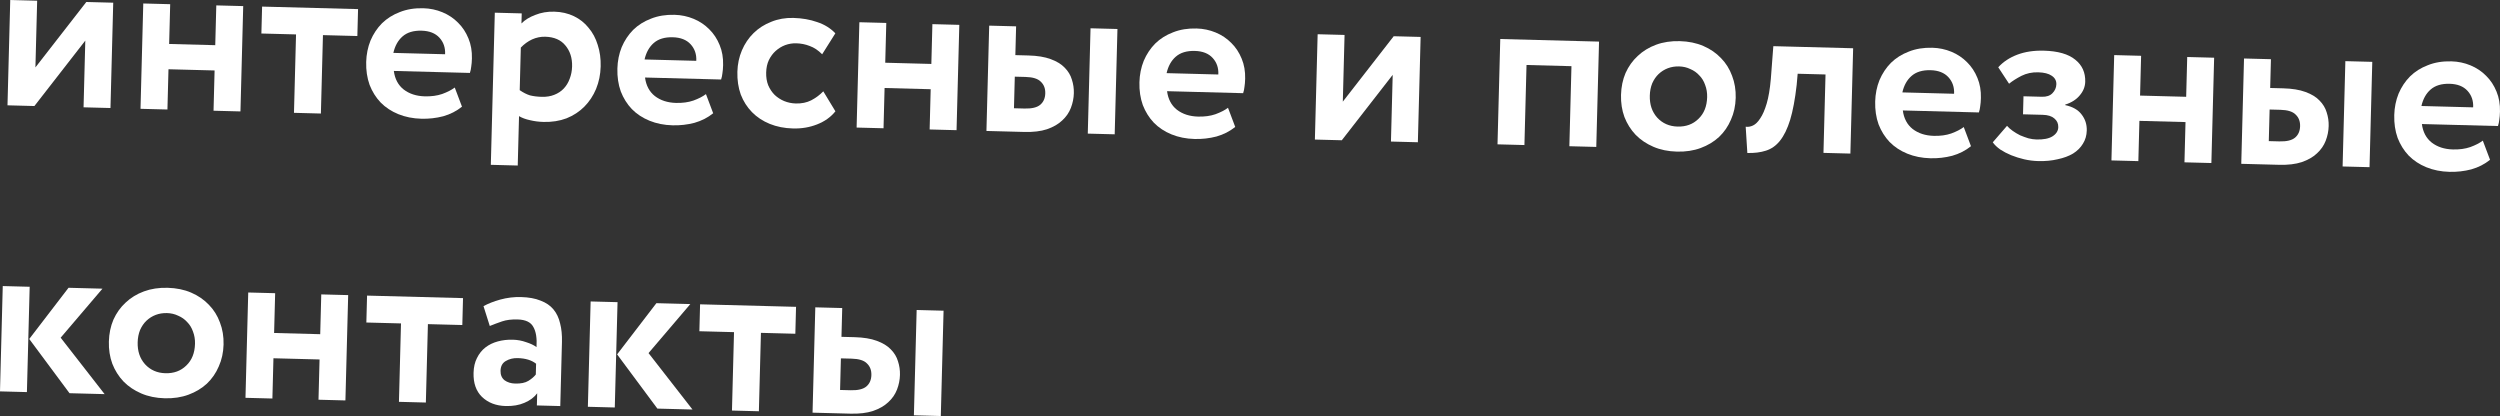
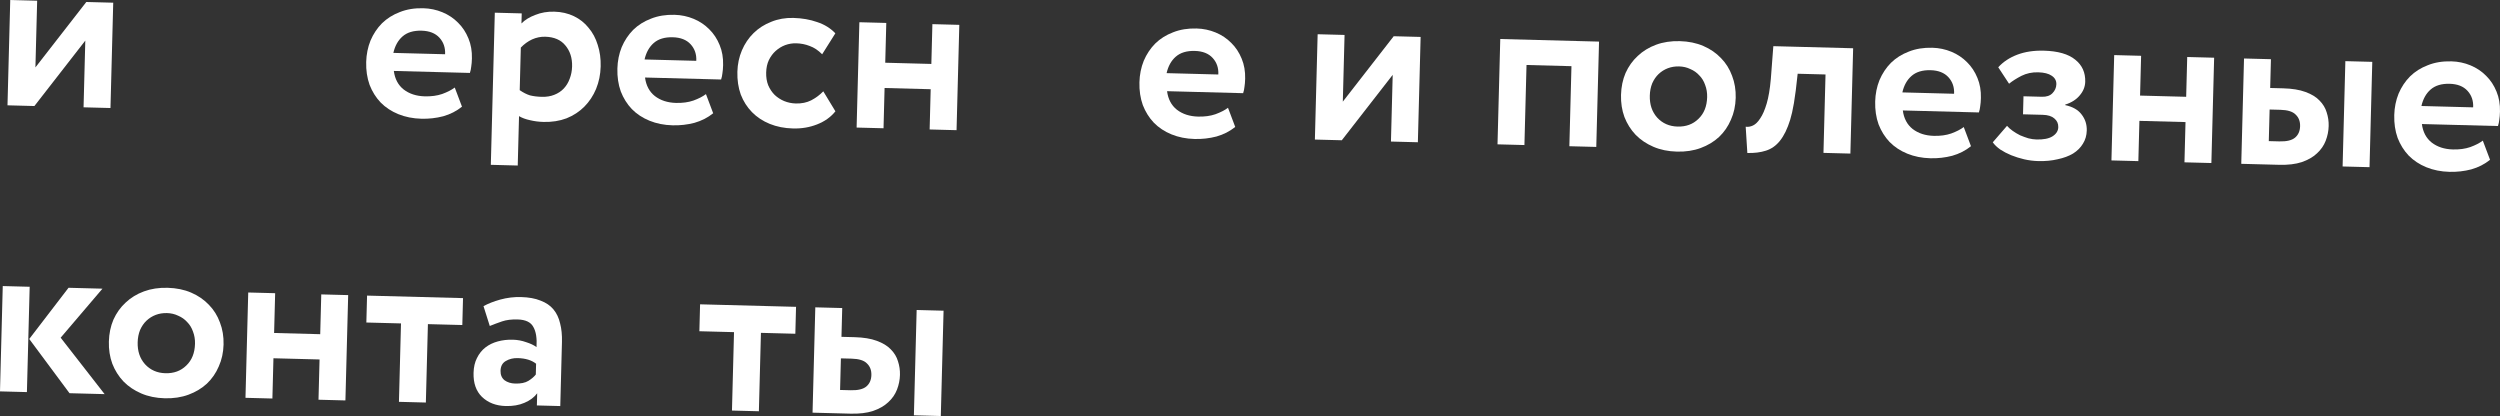
<svg xmlns="http://www.w3.org/2000/svg" width="769" height="128" viewBox="0 0 769 128" fill="none">
  <rect x="0" y="0" width="769" height="128" fill="#333333" stroke="none" />
  <path d="M2.304 32.397L3.152 -0L11.431 0.217L10.894 20.735L26.55 0.612L34.829 0.829L33.981 33.227L25.702 33.01L26.239 12.492L10.583 32.614L2.304 32.397Z" fill="white" />
-   <path d="M66.009 21.674L51.826 21.302L51.502 33.685L43.222 33.469L44.071 1.071L52.35 1.288L52.029 13.527L66.212 13.898L66.533 1.659L74.812 1.876L73.964 34.274L65.684 34.057L66.009 21.674Z" fill="white" />
-   <path d="M80.621 2.028L110.139 2.801L109.922 11.081L99.339 10.803L98.707 34.922L90.428 34.705L91.059 10.587L80.404 10.308L80.621 2.028Z" fill="white" />
  <path d="M142.107 32.816C140.438 34.165 138.515 35.147 136.338 35.763C134.162 36.33 131.922 36.584 129.618 36.523C127.026 36.456 124.661 35.985 122.523 35.113C120.384 34.24 118.567 33.04 117.07 31.512C115.621 29.985 114.491 28.178 113.681 26.092C112.921 23.959 112.574 21.62 112.64 19.077C112.702 16.725 113.144 14.527 113.966 12.483C114.836 10.441 116.011 8.671 117.491 7.172C119.019 5.675 120.85 4.523 122.985 3.714C125.12 2.857 127.532 2.464 130.22 2.535C132.284 2.589 134.242 3 136.095 3.769C137.948 4.538 139.553 5.613 140.91 6.993C142.268 8.325 143.33 9.938 144.097 11.831C144.865 13.677 145.22 15.727 145.161 17.983C145.134 18.991 145.064 19.83 144.951 20.499C144.885 21.17 144.748 21.814 144.54 22.433L121.142 21.821C121.462 24.279 122.468 26.178 124.162 27.519C125.904 28.862 128.071 29.567 130.663 29.635C132.679 29.687 134.462 29.446 136.013 28.91C137.613 28.328 138.903 27.665 139.884 26.922L142.107 32.816ZM129.679 9.437C127.183 9.371 125.222 9.968 123.797 11.228C122.42 12.441 121.487 14.121 120.999 16.27L136.91 16.686C137.01 14.672 136.43 12.976 135.17 11.598C133.909 10.22 132.079 9.5 129.679 9.437Z" fill="white" />
  <path d="M152.202 3.903L160.482 4.12L160.401 7.215C161.437 6.138 162.853 5.262 164.648 4.589C166.444 3.867 168.398 3.534 170.51 3.59C172.717 3.647 174.723 4.108 176.525 4.972C178.328 5.836 179.833 7.028 181.042 8.548C182.3 10.022 183.239 11.776 183.858 13.809C184.525 15.844 184.828 18.061 184.765 20.461C184.701 22.909 184.232 25.202 183.36 27.34C182.489 29.431 181.288 31.248 179.759 32.793C178.23 34.338 176.397 35.539 174.261 36.396C172.127 37.204 169.764 37.575 167.172 37.507C165.732 37.469 164.344 37.289 163.008 36.965C161.718 36.692 160.6 36.278 159.654 35.725L159.256 50.916L150.977 50.699L152.202 3.903ZM167.714 11.297C166.322 11.261 164.97 11.537 163.658 12.127C162.394 12.719 161.243 13.553 160.206 14.631L159.863 27.734C160.948 28.483 161.991 29.014 162.992 29.328C164.041 29.596 165.262 29.748 166.654 29.785C168.094 29.822 169.372 29.616 170.488 29.165C171.653 28.715 172.63 28.068 173.421 27.224C174.211 26.38 174.814 25.387 175.228 24.246C175.691 23.057 175.941 21.791 175.976 20.447C176.044 17.855 175.356 15.7 173.912 13.981C172.516 12.263 170.45 11.369 167.714 11.297Z" fill="white" />
  <path d="M219.374 34.839C217.705 36.188 215.783 37.171 213.605 37.786C211.429 38.353 209.189 38.607 206.885 38.547C204.293 38.479 201.928 38.009 199.79 37.136C197.651 36.264 195.834 35.063 194.337 33.535C192.888 32.008 191.758 30.202 190.949 28.115C190.188 25.982 189.841 23.644 189.908 21.1C189.969 18.748 190.411 16.55 191.233 14.507C192.103 12.464 193.278 10.694 194.758 9.196C196.286 7.699 198.117 6.546 200.252 5.737C202.388 4.881 204.799 4.488 207.487 4.558C209.551 4.612 211.509 5.024 213.362 5.792C215.215 6.561 216.82 7.636 218.177 9.016C219.535 10.349 220.597 11.961 221.364 13.855C222.132 15.7 222.487 17.75 222.428 20.006C222.401 21.014 222.331 21.853 222.218 22.522C222.152 23.193 222.015 23.838 221.807 24.457L198.409 23.844C198.729 26.302 199.736 28.201 201.43 29.543C203.171 30.885 205.338 31.59 207.93 31.658C209.946 31.711 211.729 31.469 213.28 30.933C214.881 30.351 216.171 29.688 217.151 28.946L219.374 34.839ZM206.946 11.46C204.45 11.395 202.49 11.992 201.064 13.251C199.687 14.464 198.755 16.144 198.266 18.293L214.177 18.71C214.278 16.695 213.698 14.999 212.437 13.621C211.176 12.243 209.346 11.523 206.946 11.46Z" fill="white" />
  <path d="M256.974 34.239C255.535 36.026 253.65 37.37 251.321 38.27C249.04 39.17 246.58 39.586 243.94 39.517C241.3 39.448 238.911 38.977 236.773 38.105C234.634 37.232 232.817 36.032 231.32 34.504C229.823 32.976 228.67 31.168 227.86 29.082C227.099 26.949 226.752 24.61 226.819 22.066C226.88 19.715 227.346 17.517 228.216 15.475C229.086 13.433 230.285 11.663 231.813 10.166C233.341 8.669 235.148 7.516 237.235 6.706C239.323 5.848 241.59 5.451 244.038 5.515C246.726 5.585 249.164 6.01 251.353 6.787C253.592 7.518 255.458 8.672 256.954 10.248L252.895 16.698C251.678 15.465 250.404 14.615 249.071 14.148C247.788 13.634 246.402 13.358 244.914 13.319C243.763 13.289 242.629 13.475 241.514 13.878C240.447 14.282 239.47 14.881 238.585 15.675C237.749 16.421 237.052 17.363 236.494 18.502C235.985 19.593 235.712 20.858 235.674 22.298C235.636 23.738 235.842 25.04 236.292 26.205C236.79 27.371 237.46 28.373 238.303 29.211C239.146 30.002 240.115 30.628 241.207 31.088C242.348 31.551 243.542 31.798 244.79 31.831C246.566 31.877 248.135 31.558 249.498 30.873C250.91 30.142 252.159 29.214 253.245 28.09L256.974 34.239Z" fill="white" />
  <path d="M286.28 27.442L272.097 27.07L271.773 39.453L263.493 39.237L264.342 6.839L272.621 7.056L272.301 19.295L286.483 19.666L286.804 7.427L295.083 7.644L294.235 40.042L285.956 39.825L286.28 27.442Z" fill="white" />
-   <path d="M304.276 7.885L312.555 8.102L312.323 16.957L316.355 17.063C319.091 17.134 321.363 17.506 323.17 18.178C325.026 18.851 326.467 19.729 327.496 20.812C328.572 21.897 329.308 23.117 329.705 24.473C330.15 25.829 330.354 27.227 330.316 28.667C330.276 30.203 329.972 31.708 329.405 33.182C328.838 34.656 327.94 35.953 326.71 37.074C325.528 38.195 323.967 39.091 322.029 39.761C320.139 40.384 317.826 40.659 315.091 40.588L303.428 40.282L304.276 7.885ZM335.449 8.701L343.729 8.918L342.88 41.315L334.601 41.099L335.449 8.701ZM312.15 23.581L311.895 33.3L315.135 33.385C317.391 33.444 319.01 33.054 319.993 32.215C320.975 31.376 321.486 30.213 321.525 28.725C321.564 27.237 321.115 26.049 320.178 25.16C319.289 24.224 317.718 23.726 315.462 23.667L312.15 23.581Z" fill="white" />
  <path d="M379.955 39.044C378.286 40.393 376.363 41.376 374.186 41.991C372.01 42.559 369.77 42.812 367.466 42.752C364.874 42.684 362.509 42.214 360.371 41.341C358.232 40.469 356.414 39.268 354.918 37.74C353.469 36.213 352.339 34.407 351.529 32.32C350.769 30.187 350.422 27.849 350.488 25.305C350.55 22.953 350.992 20.755 351.814 18.712C352.684 16.669 353.859 14.899 355.339 13.401C356.867 11.904 358.698 10.751 360.833 9.942C362.968 9.086 365.38 8.693 368.068 8.763C370.132 8.817 372.09 9.228 373.943 9.997C375.796 10.766 377.401 11.841 378.758 13.221C380.116 14.554 381.178 16.166 381.945 18.06C382.713 19.905 383.068 21.955 383.009 24.211C382.982 25.219 382.912 26.058 382.799 26.727C382.733 27.398 382.596 28.043 382.388 28.662L358.99 28.049C359.309 30.507 360.316 32.406 362.01 33.748C363.752 35.09 365.919 35.795 368.511 35.863C370.527 35.916 372.31 35.674 373.861 35.139C375.461 34.556 376.751 33.893 377.731 33.151L379.955 39.044ZM367.527 15.665C365.031 15.6 363.07 16.197 361.644 17.456C360.268 18.669 359.335 20.349 358.847 22.498L374.757 22.915C374.858 20.9 374.278 19.204 373.018 17.826C371.757 16.448 369.927 15.728 367.527 15.665Z" fill="white" />
  <path d="M404.459 42.928L405.307 10.53L413.586 10.747L413.049 31.266L428.705 11.143L436.984 11.36L436.136 43.757L427.857 43.541L428.394 23.022L412.738 43.145L404.459 42.928Z" fill="white" />
  <path d="M483.381 20.356L469.558 19.994L468.913 44.616L460.634 44.399L461.482 12.002L491.864 12.797L491.015 45.194L482.736 44.978L483.381 20.356Z" fill="white" />
  <path d="M498.625 29.184C498.689 26.736 499.156 24.491 500.026 22.448C500.944 20.407 502.19 18.663 503.765 17.215C505.341 15.72 507.22 14.568 509.403 13.761C511.585 12.953 514.02 12.585 516.708 12.655C519.396 12.726 521.809 13.221 523.946 14.142C526.083 15.062 527.899 16.31 529.395 17.886C530.892 19.415 532.021 21.221 532.783 23.306C533.593 25.393 533.966 27.66 533.902 30.108C533.838 32.556 533.347 34.8 532.429 36.841C531.559 38.884 530.336 40.653 528.76 42.148C527.185 43.596 525.306 44.724 523.124 45.531C520.941 46.338 518.506 46.707 515.818 46.636C513.131 46.566 510.718 46.071 508.581 45.15C506.444 44.23 504.627 43.005 503.13 41.477C501.634 39.901 500.481 38.07 499.671 35.983C498.909 33.898 498.561 31.632 498.625 29.184ZM507.48 29.416C507.408 32.152 508.166 34.405 509.752 36.175C511.387 37.947 513.476 38.867 516.02 38.933C518.612 39.001 520.746 38.216 522.422 36.579C524.145 34.943 525.044 32.709 525.119 29.878C525.154 28.534 524.946 27.28 524.497 26.115C524.095 24.952 523.496 23.976 522.7 23.186C521.954 22.35 521.034 21.702 519.941 21.241C518.898 20.733 517.752 20.463 516.505 20.431C515.257 20.398 514.099 20.584 513.032 20.988C511.965 21.392 511.012 21.992 510.175 22.786C509.387 23.534 508.738 24.478 508.228 25.617C507.766 26.758 507.516 28.024 507.48 29.416Z" fill="white" />
-   <path d="M561.53 22.906L552.963 22.682L552.656 26.132C552.157 30.538 551.486 34.122 550.646 36.886C549.806 39.602 548.766 41.736 547.524 43.288C546.332 44.794 544.889 45.813 543.194 46.345C541.547 46.878 539.643 47.116 537.483 47.06L536.975 38.977C537.692 39.092 538.44 38.968 539.218 38.604C539.996 38.24 540.735 37.515 541.436 36.429C542.185 35.344 542.849 33.824 543.429 31.87C544.008 29.916 544.435 27.382 544.708 24.267L545.476 14.201L570.026 14.844L569.178 47.241L560.898 47.024L561.53 22.906Z" fill="white" />
+   <path d="M561.53 22.906L552.963 22.682C552.157 30.538 551.486 34.122 550.646 36.886C549.806 39.602 548.766 41.736 547.524 43.288C546.332 44.794 544.889 45.813 543.194 46.345C541.547 46.878 539.643 47.116 537.483 47.06L536.975 38.977C537.692 39.092 538.44 38.968 539.218 38.604C539.996 38.24 540.735 37.515 541.436 36.429C542.185 35.344 542.849 33.824 543.429 31.87C544.008 29.916 544.435 27.382 544.708 24.267L545.476 14.201L570.026 14.844L569.178 47.241L560.898 47.024L561.53 22.906Z" fill="white" />
  <path d="M606.272 44.971C604.604 46.32 602.681 47.302 600.504 47.917C598.327 48.485 596.087 48.738 593.784 48.678C591.192 48.61 588.827 48.14 586.688 47.267C584.55 46.395 582.732 45.195 581.235 43.667C579.786 42.14 578.657 40.333 577.847 38.247C577.086 36.114 576.739 33.775 576.806 31.231C576.867 28.879 577.309 26.682 578.131 24.638C579.001 22.595 580.176 20.825 581.656 19.327C583.184 17.83 585.016 16.677 587.15 15.869C589.286 15.012 591.698 14.619 594.385 14.689C596.449 14.743 598.408 15.155 600.261 15.924C602.114 16.693 603.718 17.767 605.075 19.148C606.433 20.48 607.496 22.093 608.263 23.986C609.031 25.831 609.385 27.882 609.326 30.138C609.3 31.145 609.23 31.984 609.116 32.654C609.051 33.324 608.914 33.969 608.705 34.588L585.307 33.975C585.627 36.433 586.634 38.333 588.328 39.674C590.07 41.016 592.237 41.721 594.828 41.789C596.844 41.842 598.628 41.6 600.179 41.065C601.779 40.482 603.069 39.82 604.049 39.077L606.272 44.971ZM593.844 21.591C591.349 21.526 589.388 22.123 587.962 23.382C586.585 24.595 585.653 26.276 585.164 28.424L601.075 28.841C601.176 26.826 600.596 25.13 599.335 23.752C598.074 22.374 596.244 21.654 593.844 21.591Z" fill="white" />
  <path d="M626.946 49.546C625.506 49.509 624.07 49.327 622.638 49.001C621.253 48.677 619.919 48.258 618.636 47.744C617.401 47.231 616.287 46.65 615.296 45.999C614.305 45.301 613.532 44.56 612.976 43.777L617.36 38.705C617.826 39.245 618.413 39.765 619.12 40.264C619.827 40.763 620.584 41.215 621.39 41.62C622.245 41.979 623.101 42.289 623.959 42.552C624.818 42.767 625.631 42.884 626.399 42.904C628.559 42.961 630.2 42.643 631.323 41.952C632.495 41.215 633.096 40.27 633.127 39.118C633.155 38.014 632.747 37.115 631.9 36.42C631.102 35.727 629.911 35.359 628.327 35.318L622.28 35.16L622.425 29.616L628.112 29.765C629.504 29.801 630.57 29.445 631.31 28.696C632.099 27.9 632.508 26.974 632.536 25.918C632.564 24.814 632.083 23.937 631.092 23.287C630.148 22.638 628.764 22.29 626.94 22.242C625.069 22.193 623.354 22.556 621.797 23.332C620.288 24.109 619.018 24.916 617.987 25.754L614.661 20.695C616.195 19.007 618.15 17.713 620.527 16.815C622.904 15.916 625.628 15.507 628.7 15.588C633.019 15.701 636.237 16.626 638.353 18.362C640.47 20.05 641.491 22.311 641.417 25.142C641.377 26.678 640.812 28.08 639.722 29.349C638.68 30.618 637.191 31.564 635.253 32.185L635.249 32.329C637.542 32.822 639.222 33.778 640.289 35.199C641.405 36.621 641.938 38.268 641.889 40.14C641.849 41.676 641.453 43.034 640.702 44.215C639.998 45.398 638.987 46.404 637.669 47.234C636.352 48.016 634.775 48.599 632.94 48.983C631.152 49.416 629.154 49.604 626.946 49.546Z" fill="white" />
  <path d="M672.264 37.549L658.081 37.178L657.757 49.561L649.478 49.344L650.326 16.947L658.605 17.163L658.285 29.402L672.468 29.774L672.788 17.535L681.068 17.752L680.219 50.149L671.94 49.932L672.264 37.549Z" fill="white" />
  <path d="M690.26 17.992L698.54 18.209L698.308 27.064L702.339 27.17C705.075 27.242 707.347 27.613 709.154 28.285C711.01 28.958 712.452 29.836 713.48 30.92C714.556 32.005 715.293 33.225 715.69 34.58C716.134 35.936 716.338 37.334 716.3 38.774C716.26 40.31 715.956 41.815 715.389 43.289C714.823 44.763 713.924 46.06 712.694 47.181C711.512 48.303 709.952 49.199 708.013 49.868C706.123 50.491 703.811 50.767 701.075 50.695L689.412 50.39L690.26 17.992ZM721.434 18.809L729.713 19.025L728.865 51.423L720.585 51.206L721.434 18.809ZM698.134 33.688L697.88 43.407L701.12 43.492C703.375 43.551 704.995 43.161 705.977 42.322C706.96 41.483 707.47 40.32 707.509 38.832C707.548 37.344 707.099 36.156 706.162 35.267C705.274 34.331 703.702 33.834 701.446 33.775L698.134 33.688Z" fill="white" />
  <path d="M765.939 49.152C764.271 50.501 762.348 51.483 760.17 52.099C757.994 52.666 755.754 52.919 753.45 52.859C750.859 52.791 748.493 52.321 746.355 51.449C744.216 50.576 742.399 49.376 740.902 47.848C739.453 46.321 738.324 44.514 737.514 42.428C736.753 40.294 736.406 37.956 736.473 35.412C736.534 33.06 736.976 30.863 737.798 28.819C738.668 26.776 739.843 25.006 741.323 23.508C742.851 22.011 744.682 20.858 746.817 20.05C748.953 19.193 751.364 18.8 754.052 18.87C756.116 18.924 758.074 19.336 759.927 20.105C761.78 20.874 763.385 21.948 764.742 23.329C766.1 24.661 767.162 26.274 767.929 28.167C768.697 30.012 769.052 32.063 768.993 34.319C768.967 35.327 768.897 36.165 768.783 36.835C768.717 37.505 768.58 38.15 768.372 38.769L744.974 38.156C745.294 40.614 746.301 42.514 747.995 43.855C749.737 45.197 751.903 45.902 754.495 45.97C756.511 46.023 758.294 45.782 759.845 45.246C761.446 44.663 762.736 44.001 763.716 43.258L765.939 49.152ZM753.511 25.772C751.015 25.707 749.055 26.304 747.629 27.563C746.252 28.776 745.32 30.457 744.831 32.605L760.742 33.022C760.843 31.007 760.263 29.311 759.002 27.933C757.741 26.555 755.911 25.835 753.511 25.772Z" fill="white" />
  <path d="M18.659 103.876L32.181 121.233L21.382 120.95L8.995 104.272L21.078 88.522L31.517 88.796L18.659 103.876ZM0.848 87.993L9.127 88.209L8.279 120.607L-0.001 120.39L0.848 87.993Z" fill="white" />
  <path d="M33.491 105.057C33.555 102.609 34.022 100.364 34.892 98.322C35.81 96.281 37.056 94.536 38.631 93.088C40.207 91.593 42.087 90.441 44.269 89.634C46.452 88.827 48.887 88.458 51.574 88.528C54.262 88.599 56.675 89.094 58.812 90.015C60.949 90.935 62.766 92.183 64.261 93.76C65.758 95.288 66.887 97.094 67.649 99.18C68.459 101.266 68.832 103.533 68.768 105.981C68.704 108.429 68.213 110.673 67.295 112.714C66.425 114.757 65.202 116.526 63.626 118.022C62.051 119.469 60.172 120.597 57.99 121.404C55.807 122.212 53.372 122.58 50.684 122.51C47.997 122.439 45.584 121.944 43.447 121.023C41.31 120.103 39.493 118.879 37.996 117.351C36.5 115.774 35.347 113.943 34.538 111.857C33.776 109.771 33.427 107.505 33.491 105.057ZM42.346 105.289C42.275 108.025 43.032 110.278 44.619 112.049C46.253 113.82 48.343 114.74 50.886 114.806C53.478 114.874 55.612 114.09 57.288 112.452C59.012 110.817 59.911 108.583 59.985 105.751C60.02 104.407 59.813 103.153 59.363 101.988C58.961 100.825 58.362 99.849 57.566 99.06C56.82 98.224 55.9 97.575 54.808 97.114C53.764 96.607 52.619 96.337 51.371 96.304C50.123 96.271 48.965 96.457 47.898 96.861C46.831 97.266 45.879 97.865 45.041 98.66C44.253 99.407 43.604 100.351 43.094 101.49C42.632 102.631 42.383 103.897 42.346 105.289Z" fill="white" />
  <path d="M98.295 110.572L84.112 110.201L83.788 122.584L75.509 122.367L76.357 89.97L84.637 90.187L84.316 102.426L98.499 102.797L98.82 90.558L107.099 90.775L106.25 123.172L97.971 122.955L98.295 110.572Z" fill="white" />
  <path d="M112.908 90.927L142.425 91.7L142.209 99.979L131.625 99.702L130.994 123.82L122.715 123.603L123.346 99.485L112.691 99.206L112.908 90.927Z" fill="white" />
  <path d="M148.723 94.17C150.136 93.391 151.859 92.715 153.891 92.144C155.971 91.574 158.091 91.318 160.251 91.374C162.651 91.437 164.659 91.802 166.274 92.469C167.939 93.088 169.26 93.988 170.238 95.166C171.216 96.344 171.899 97.779 172.287 99.47C172.724 101.115 172.914 103.017 172.858 105.177L172.341 124.903L165.142 124.714L165.24 120.971C164.343 122.196 163.045 123.171 161.345 123.895C159.693 124.62 157.763 124.953 155.555 124.896C152.579 124.818 150.154 123.89 148.28 122.112C146.453 120.335 145.581 117.862 145.664 114.695C145.711 112.919 146.063 111.391 146.721 110.111C147.38 108.784 148.249 107.702 149.327 106.866C150.406 106.029 151.671 105.414 153.122 105.02C154.573 104.626 156.115 104.45 157.746 104.493C159.186 104.53 160.549 104.782 161.833 105.248C163.167 105.667 164.234 106.175 165.035 106.773C165.203 104.039 164.873 101.966 164.045 100.551C163.267 99.09 161.654 98.327 159.206 98.263C157.334 98.214 155.744 98.413 154.436 98.859C153.127 99.305 151.866 99.776 150.653 100.272L148.723 94.17ZM158.474 117.984C160.202 118.029 161.554 117.752 162.53 117.153C163.506 116.555 164.268 115.902 164.815 115.196L164.901 111.884C163.537 110.792 161.655 110.214 159.255 110.152C157.863 110.115 156.631 110.419 155.557 111.063C154.533 111.661 154.003 112.656 153.966 114.047C153.933 115.295 154.34 116.267 155.187 116.961C156.082 117.609 157.178 117.95 158.474 117.984Z" fill="white" />
-   <path d="M199.488 108.611L213.01 125.968L202.211 125.685L189.824 109.007L201.907 93.257L212.346 93.531L199.488 108.611ZM181.677 92.728L189.956 92.945L189.108 125.342L180.829 125.125L181.677 92.728Z" fill="white" />
  <path d="M215.345 93.609L244.862 94.382L244.646 102.662L234.063 102.385L233.431 126.503L225.152 126.286L225.783 102.168L215.128 101.889L215.345 93.609Z" fill="white" />
  <path d="M250.788 94.537L259.068 94.754L258.836 103.61L262.868 103.715C265.603 103.787 267.875 104.158 269.683 104.83C271.538 105.503 272.98 106.381 274.008 107.465C275.084 108.55 275.821 109.77 276.218 111.125C276.663 112.481 276.866 113.88 276.828 115.32C276.788 116.855 276.485 118.36 275.918 119.834C275.351 121.308 274.452 122.606 273.222 123.726C272.04 124.848 270.48 125.744 268.541 126.413C266.652 127.036 264.339 127.312 261.603 127.24L249.94 126.935L250.788 94.537ZM281.962 95.354L290.241 95.571L289.393 127.968L281.114 127.751L281.962 95.354ZM258.662 110.233L258.408 119.952L261.648 120.037C263.904 120.096 265.523 119.706 266.505 118.868C267.488 118.029 267.999 116.865 268.037 115.378C268.076 113.89 267.627 112.701 266.69 111.812C265.802 110.876 264.23 110.379 261.974 110.32L258.662 110.233Z" fill="white" />
</svg>